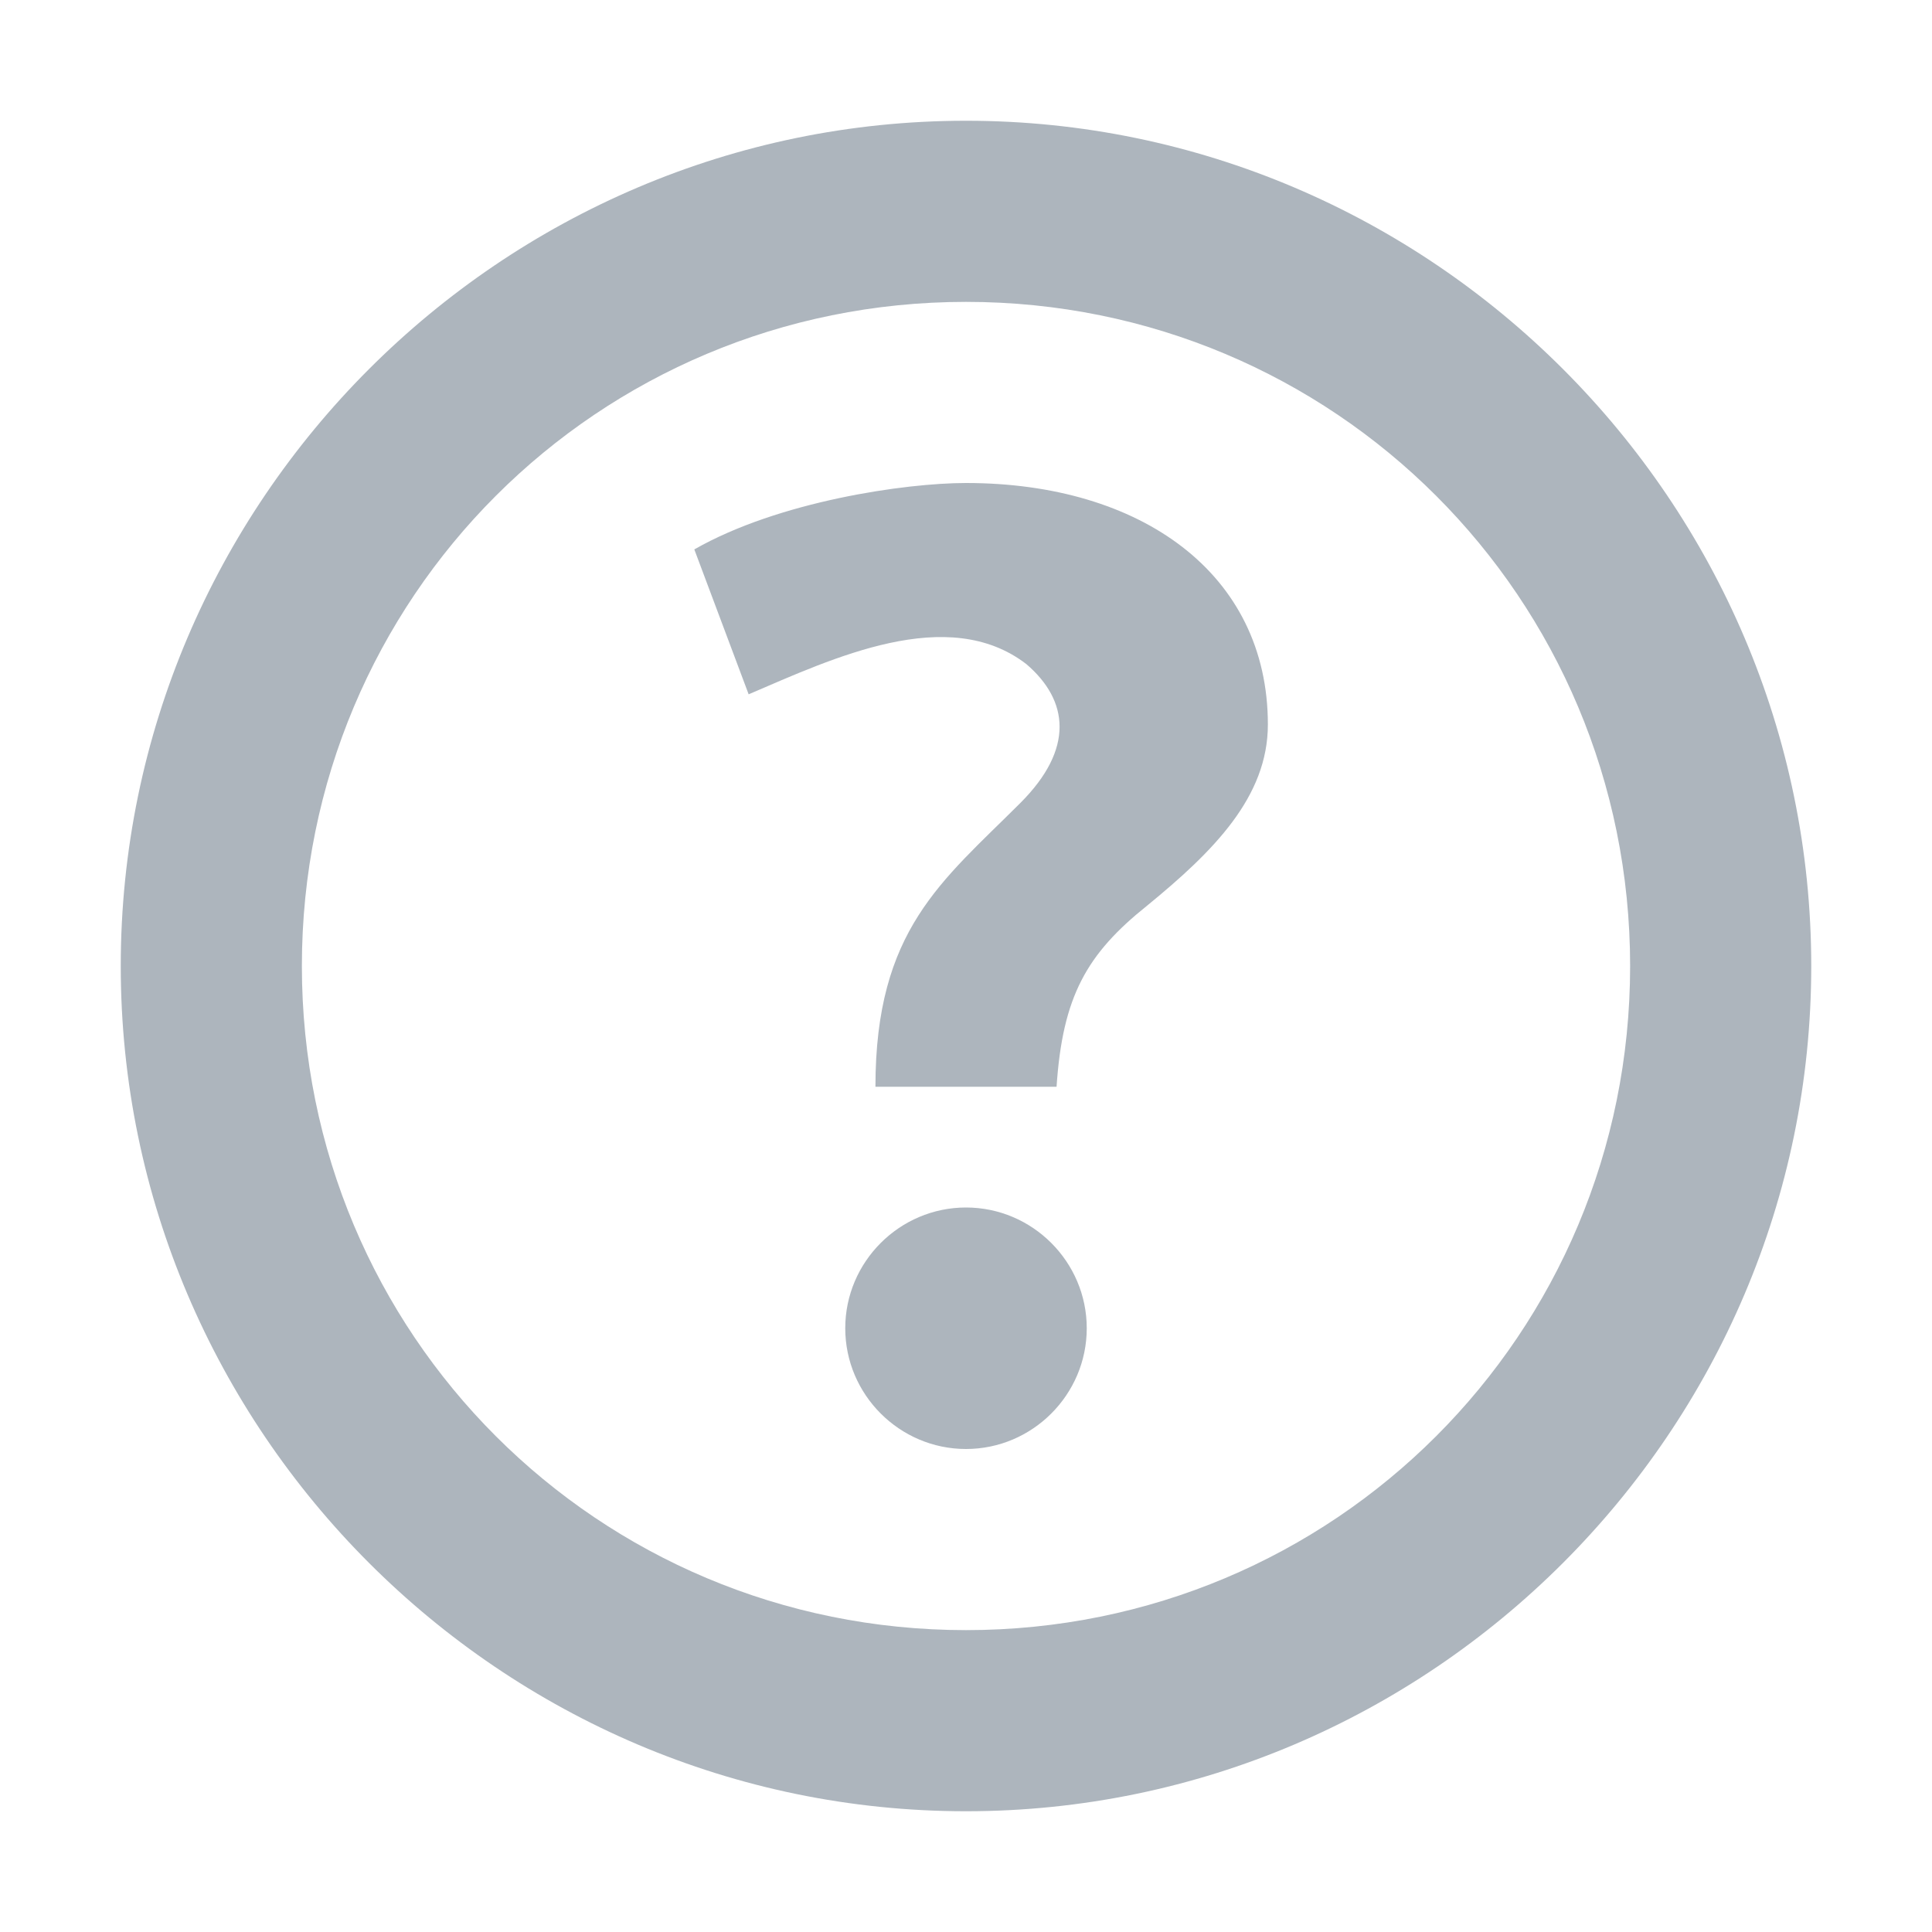
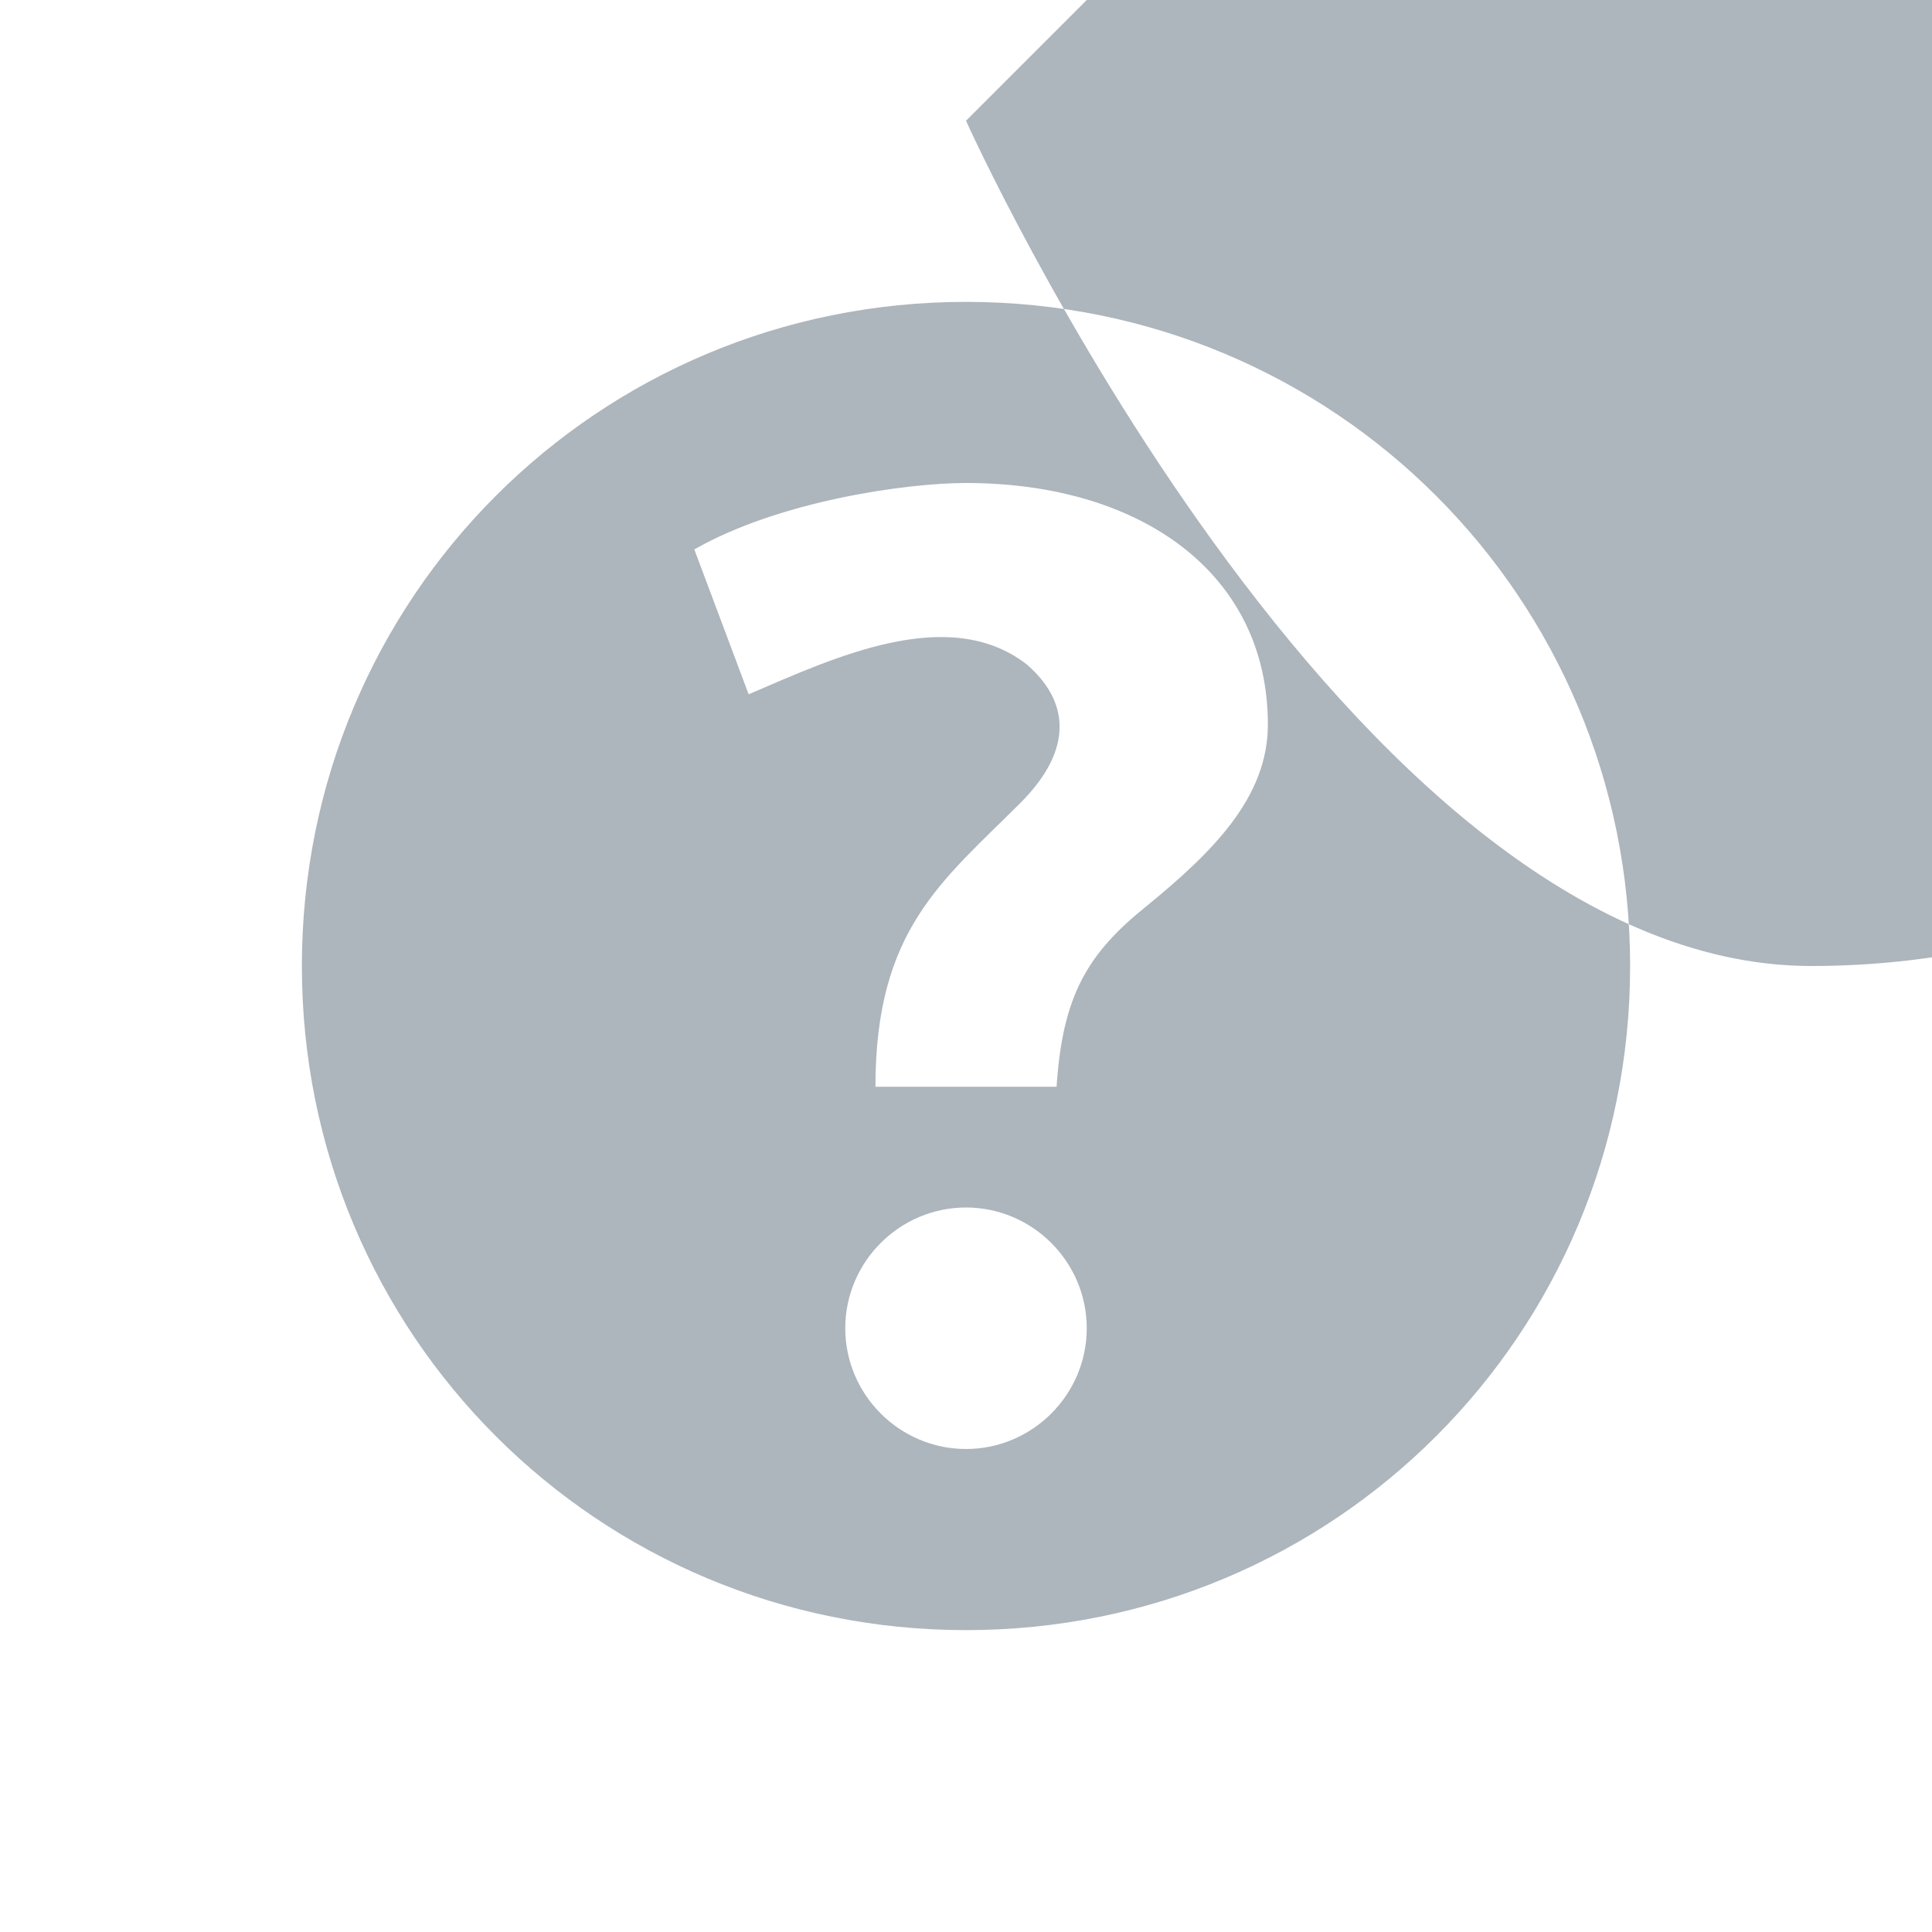
<svg xmlns="http://www.w3.org/2000/svg" viewBox="0 0 32 32" fill="#adb5bd">
-   <path d="m16 2c-7.7 0-14 6.3-14 14s6.3 14 14 14 14-6.3 14-14-6.3-14-14-14zm0 3c6.1 0 11 4.9 11 11s-4.9 11-11 11-11-4.9-11-11 4.9-11 11-11zm0 3c-1 0-3.1.3-4.5 1.1l.9 2.4c1.4-.6 3.3-1.5 4.6-.5.7.6.8 1.4-.1 2.3-1.3 1.3-2.4 2.1-2.4 4.7h3c.1-1.5.5-2.2 1.5-3 1.1-.9 2-1.8 2-3 0-2.5-2.1-4-5-4zm0 12c-1.1 0-2 .9-2 2s.9 2 2 2 2-.9 2-2-.9-2-2-2z" />
+   <path d="m16 2s6.3 14 14 14 14-6.3 14-14-6.3-14-14-14zm0 3c6.1 0 11 4.9 11 11s-4.9 11-11 11-11-4.9-11-11 4.9-11 11-11zm0 3c-1 0-3.1.3-4.5 1.1l.9 2.4c1.4-.6 3.3-1.5 4.6-.5.7.6.8 1.4-.1 2.3-1.3 1.3-2.4 2.1-2.4 4.7h3c.1-1.5.5-2.2 1.5-3 1.1-.9 2-1.8 2-3 0-2.5-2.1-4-5-4zm0 12c-1.1 0-2 .9-2 2s.9 2 2 2 2-.9 2-2-.9-2-2-2z" />
</svg>